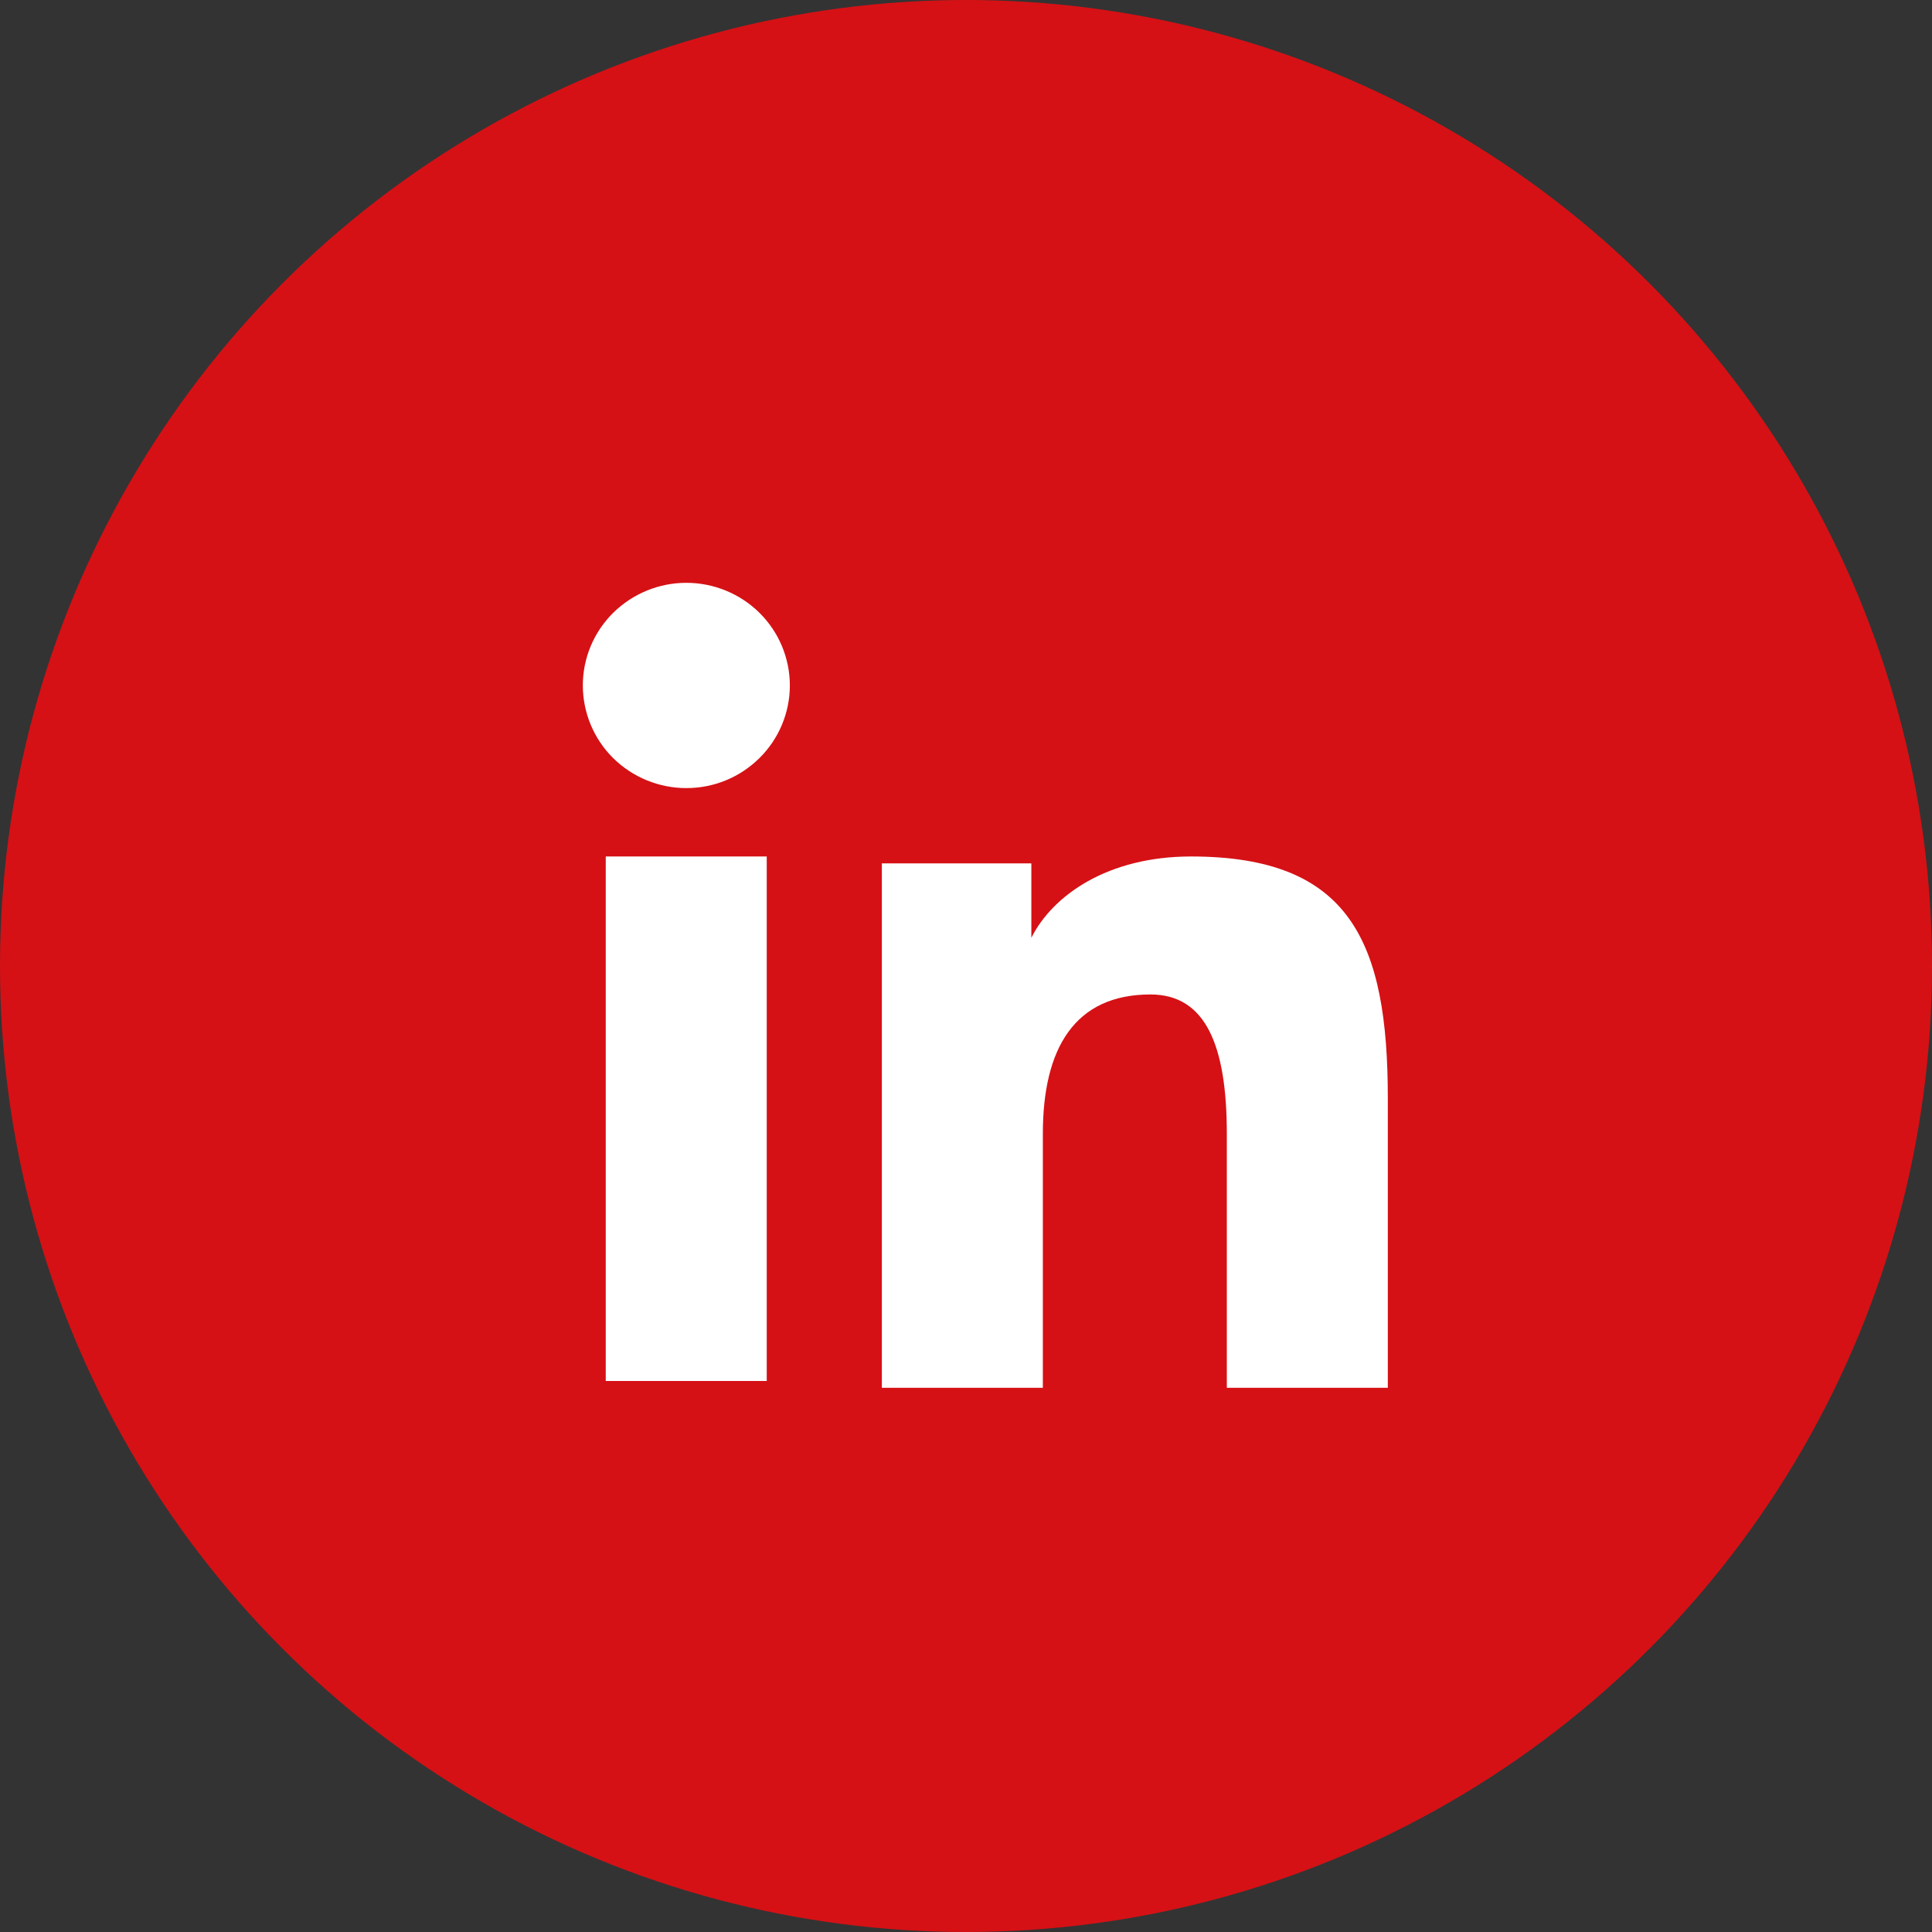
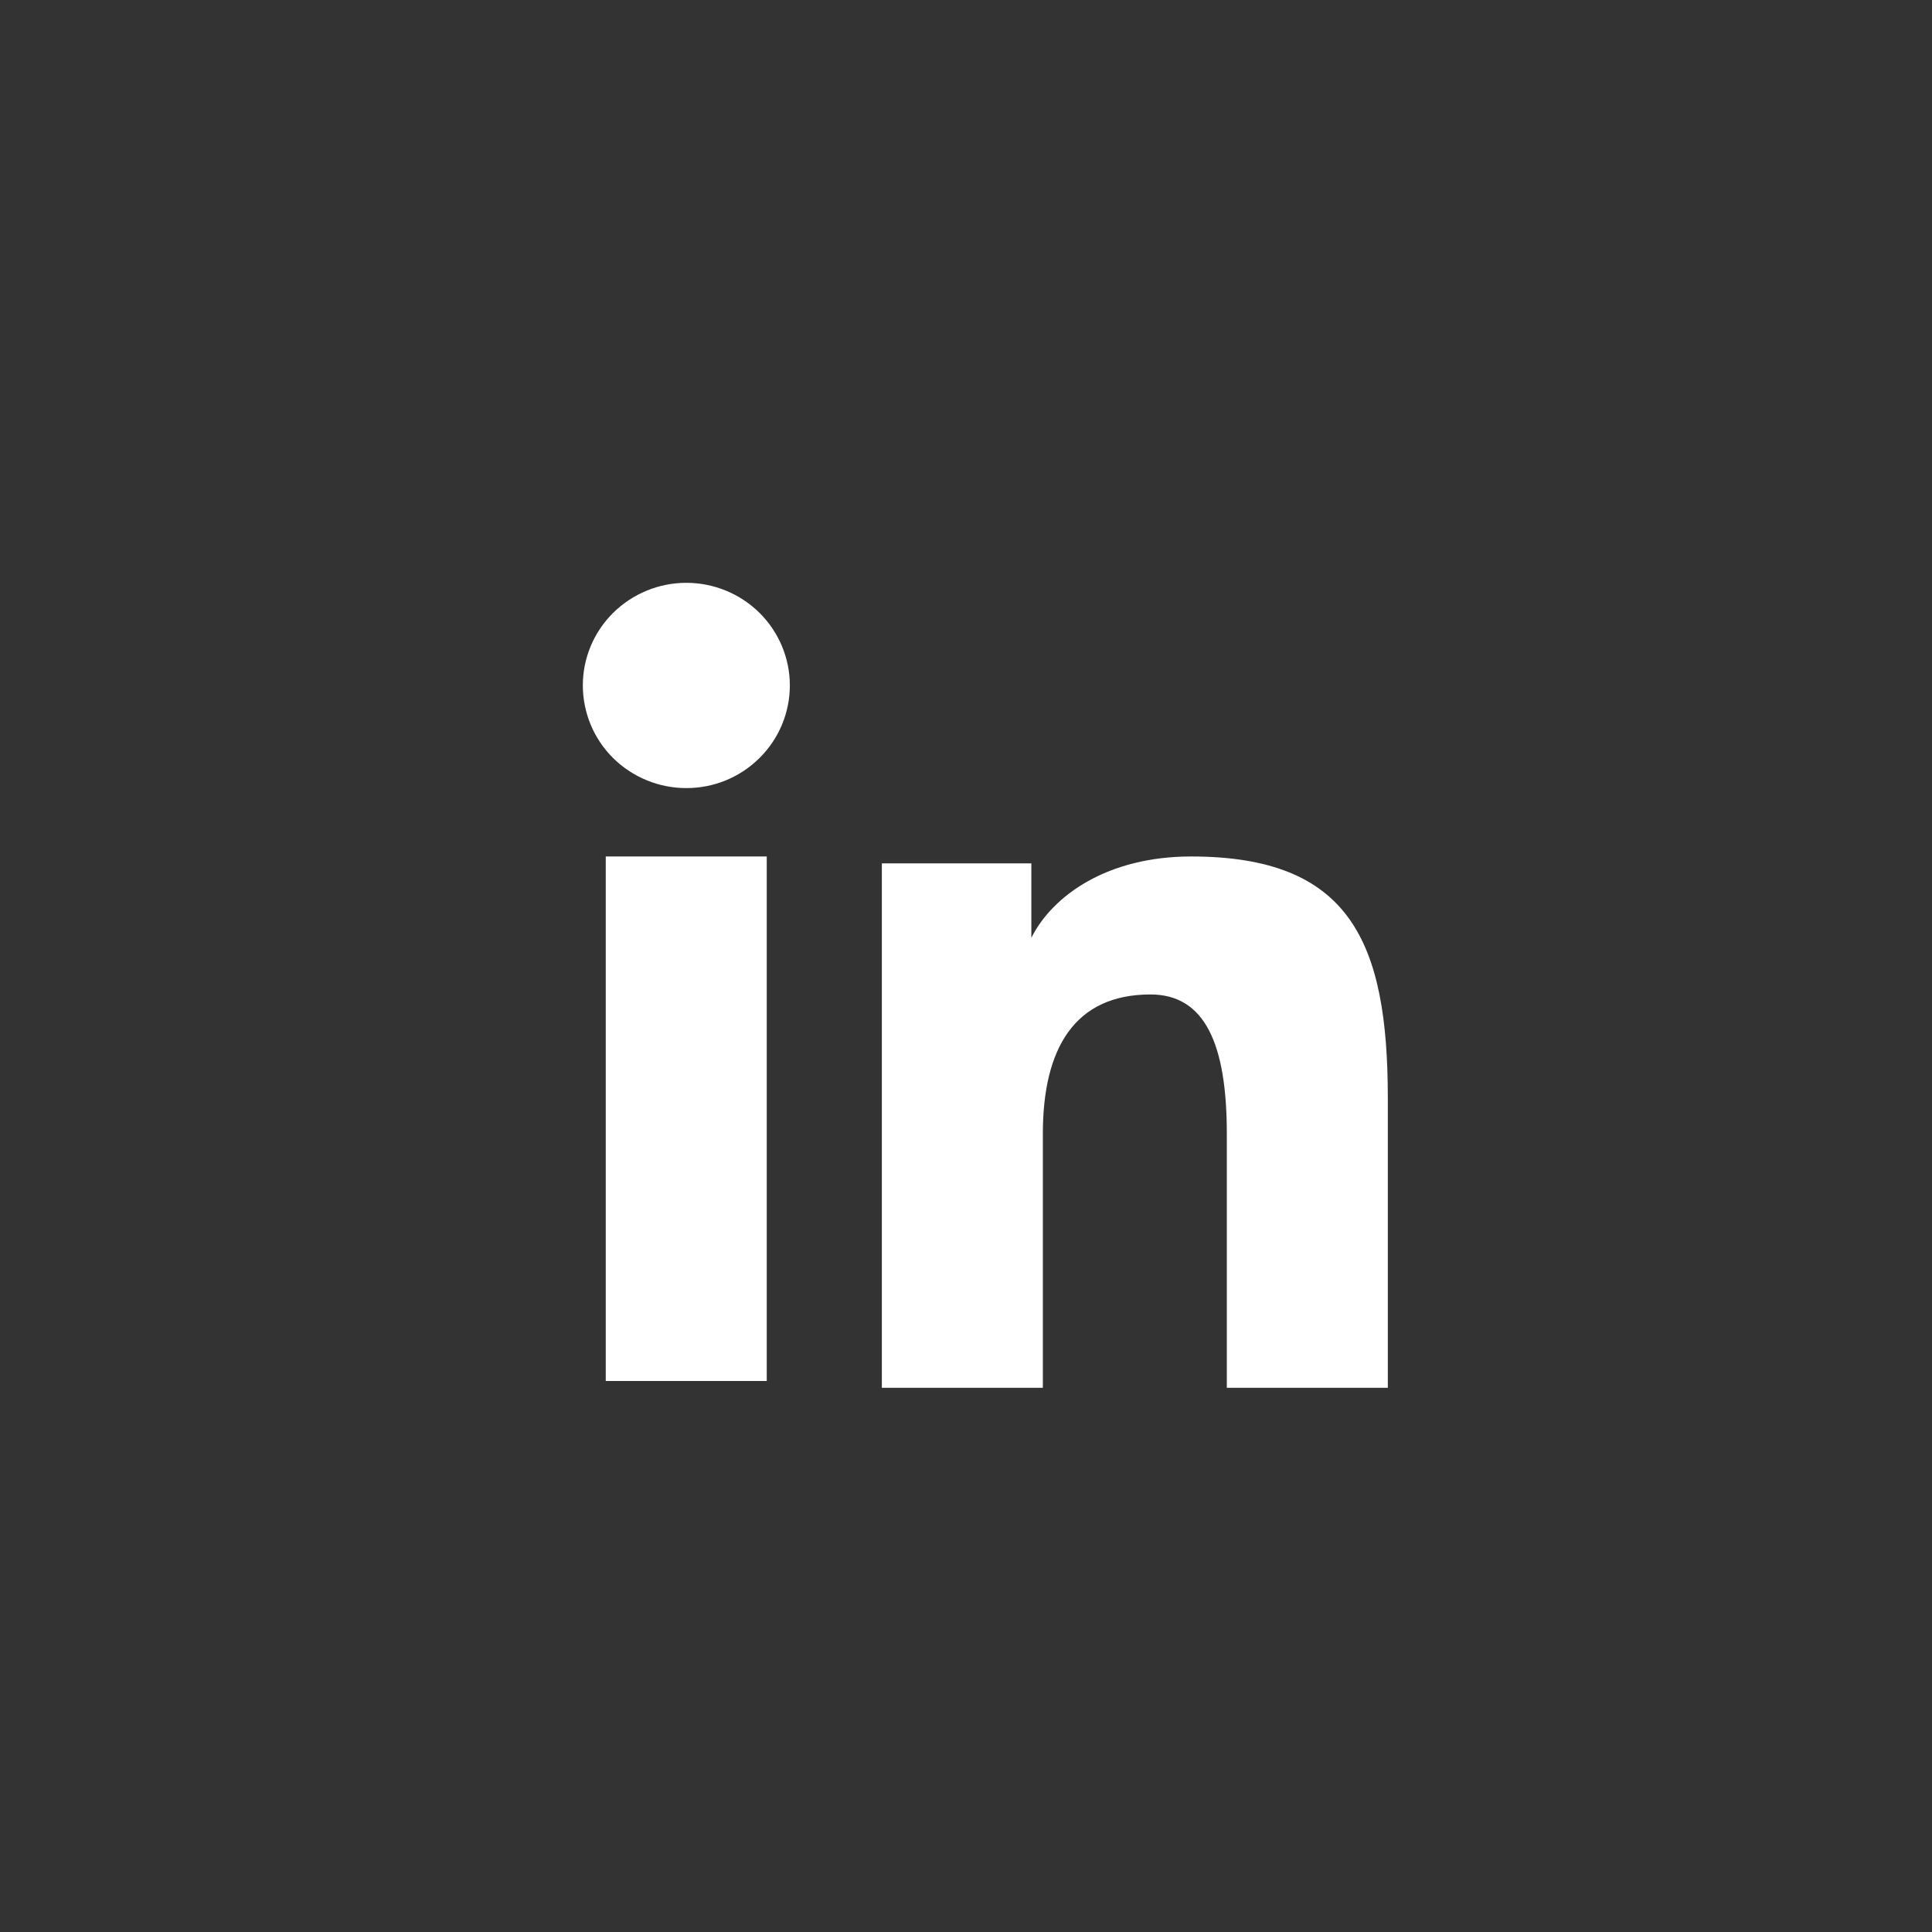
<svg xmlns="http://www.w3.org/2000/svg" width="45" height="45" viewBox="0 0 45 45" fill="none">
  <rect x="0" y="0" width="45" height="45" fill="#333333" stroke="none" />
-   <circle cx="22.5" cy="22.5" r="22.5" fill="#D51115" />
  <path fill-rule="evenodd" clip-rule="evenodd" d="M20.54 20.109H24.022V21.843C24.523 20.846 25.809 19.949 27.742 19.949C31.446 19.949 32.325 21.935 32.325 25.578V32.325H28.575V26.408C28.575 24.333 28.073 23.163 26.797 23.163C25.026 23.163 24.29 24.424 24.29 26.407V32.325H20.54V20.109V20.109ZM14.109 32.166H17.859V19.949H14.109V32.166V32.166ZM18.397 15.966C18.397 16.28 18.334 16.591 18.213 16.881C18.092 17.171 17.914 17.434 17.691 17.655C17.237 18.106 16.624 18.358 15.984 18.356C15.346 18.356 14.734 18.104 14.28 17.656C14.057 17.435 13.88 17.171 13.759 16.881C13.638 16.591 13.576 16.28 13.575 15.966C13.575 15.331 13.828 14.724 14.281 14.275C14.735 13.827 15.347 13.575 15.985 13.575C16.625 13.575 17.238 13.827 17.691 14.275C18.143 14.724 18.397 15.331 18.397 15.966Z" fill="white" />
</svg>